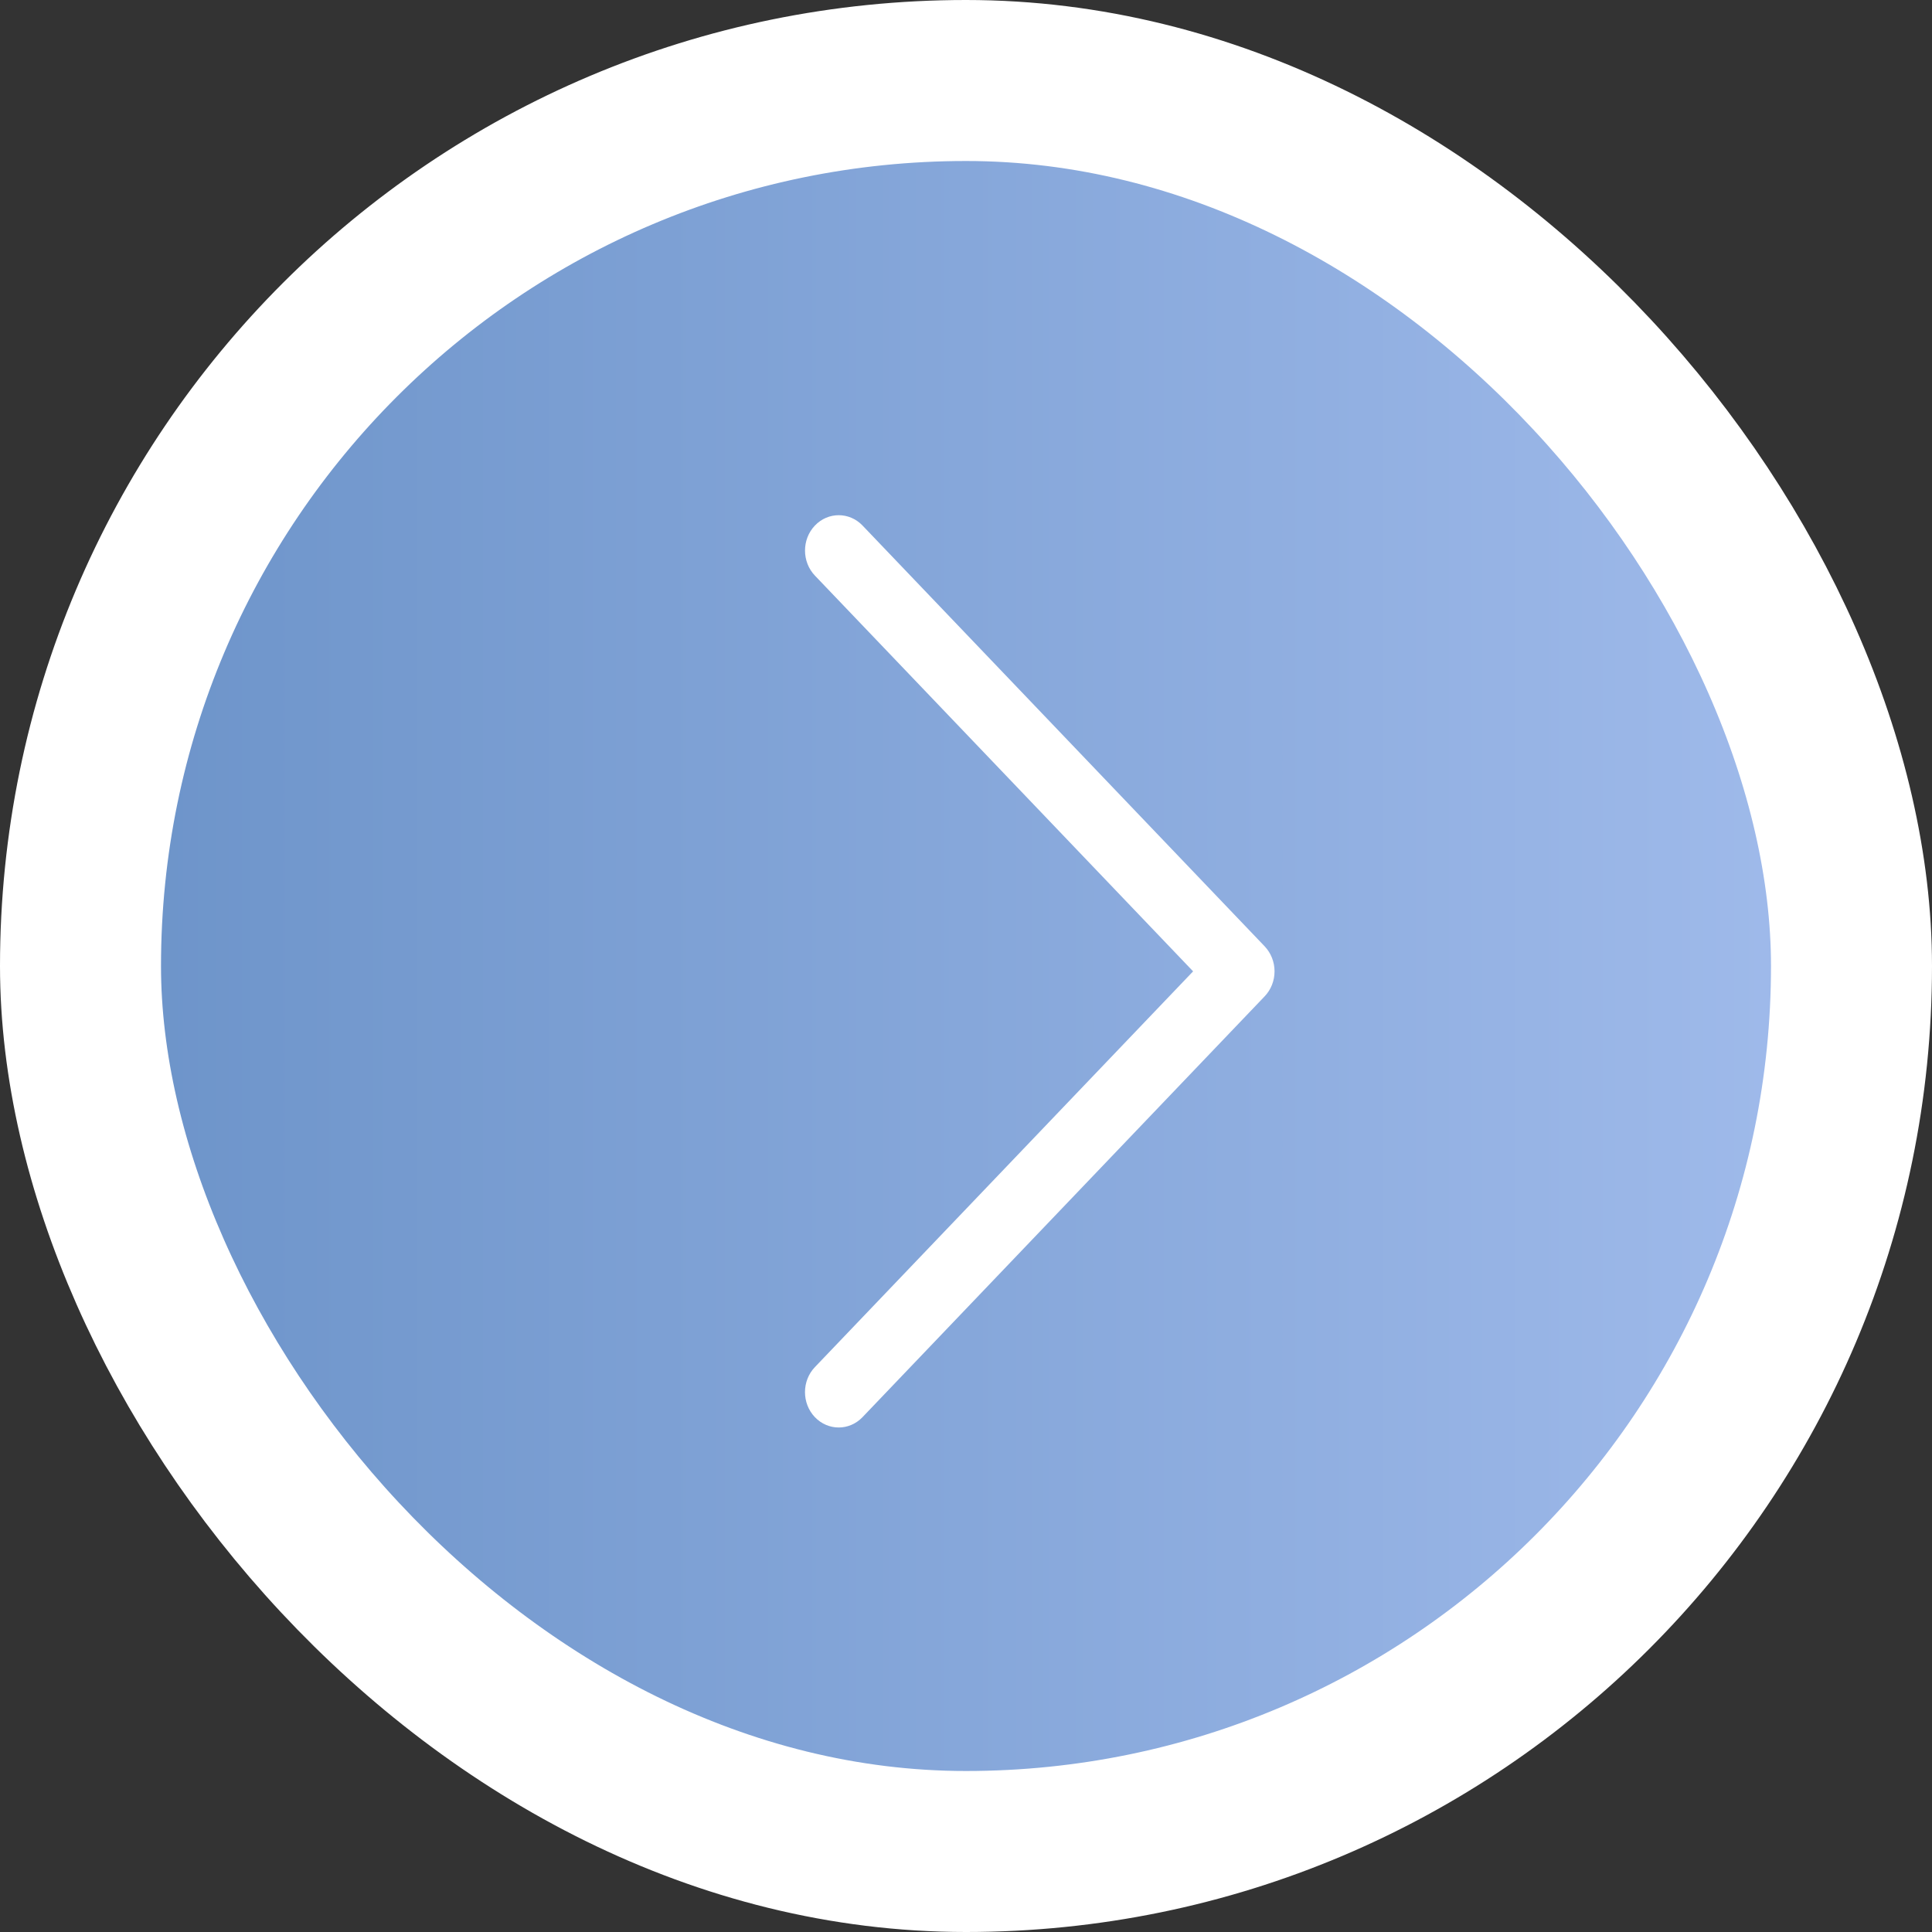
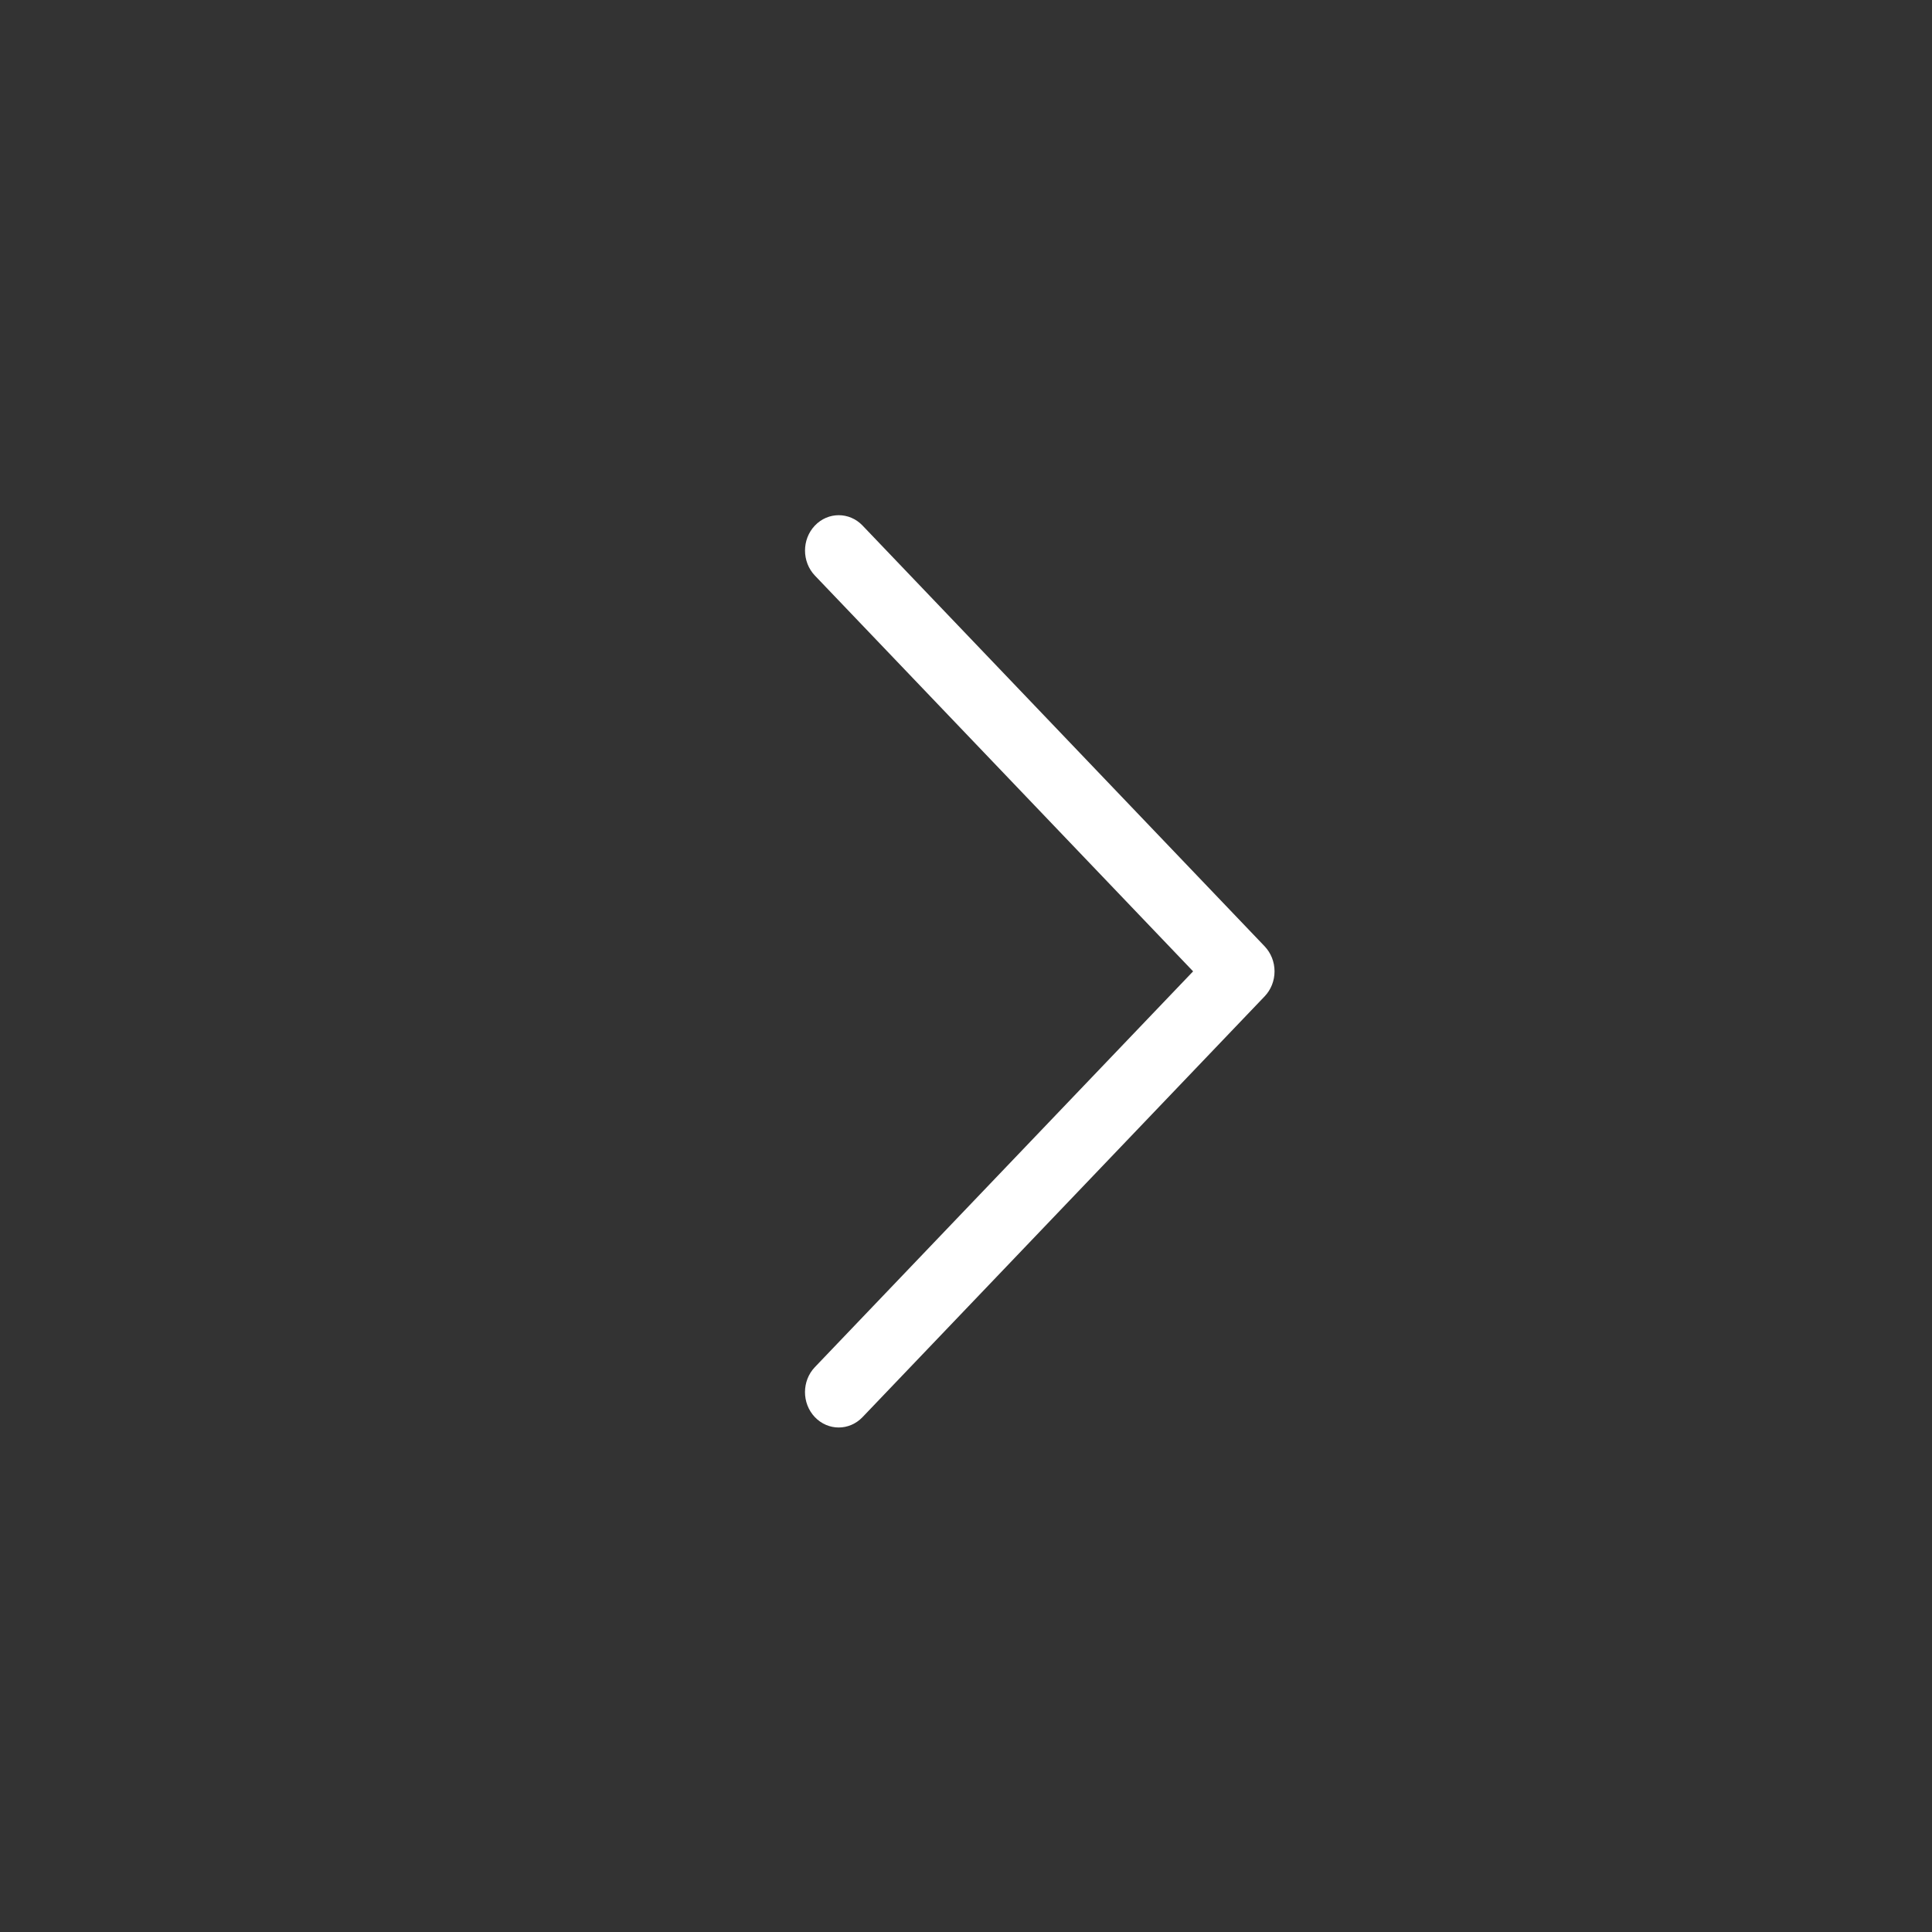
<svg xmlns="http://www.w3.org/2000/svg" width="60" height="60" viewBox="0 0 60 60" fill="none">
  <rect x="0" y="0" width="60" height="60" fill="#333333" stroke="none" />
-   <rect x="2.5" y="2.5" width="55" height="55" rx="27.5" fill="url(#paint0_linear_1_306)" stroke="white" stroke-width="5" />
  <path d="M39.274 29.388L26.786 16.32C26.377 15.893 25.714 15.893 25.306 16.323C24.898 16.752 24.899 17.447 25.308 17.876L37.053 30.166L25.308 42.456C24.898 42.884 24.897 43.579 25.305 44.009C25.51 44.224 25.779 44.332 26.047 44.332C26.314 44.332 26.581 44.225 26.786 44.011L39.274 30.943C39.471 30.738 39.582 30.458 39.582 30.166C39.582 29.874 39.471 29.595 39.274 29.388Z" fill="white" />
  <defs>
    <linearGradient id="paint0_linear_1_306" x1="0" y1="30" x2="60" y2="30" gradientUnits="userSpaceOnUse">
      <stop stop-color="#6991C7" />
      <stop offset="1" stop-color="#A3BDED" />
    </linearGradient>
  </defs>
</svg>